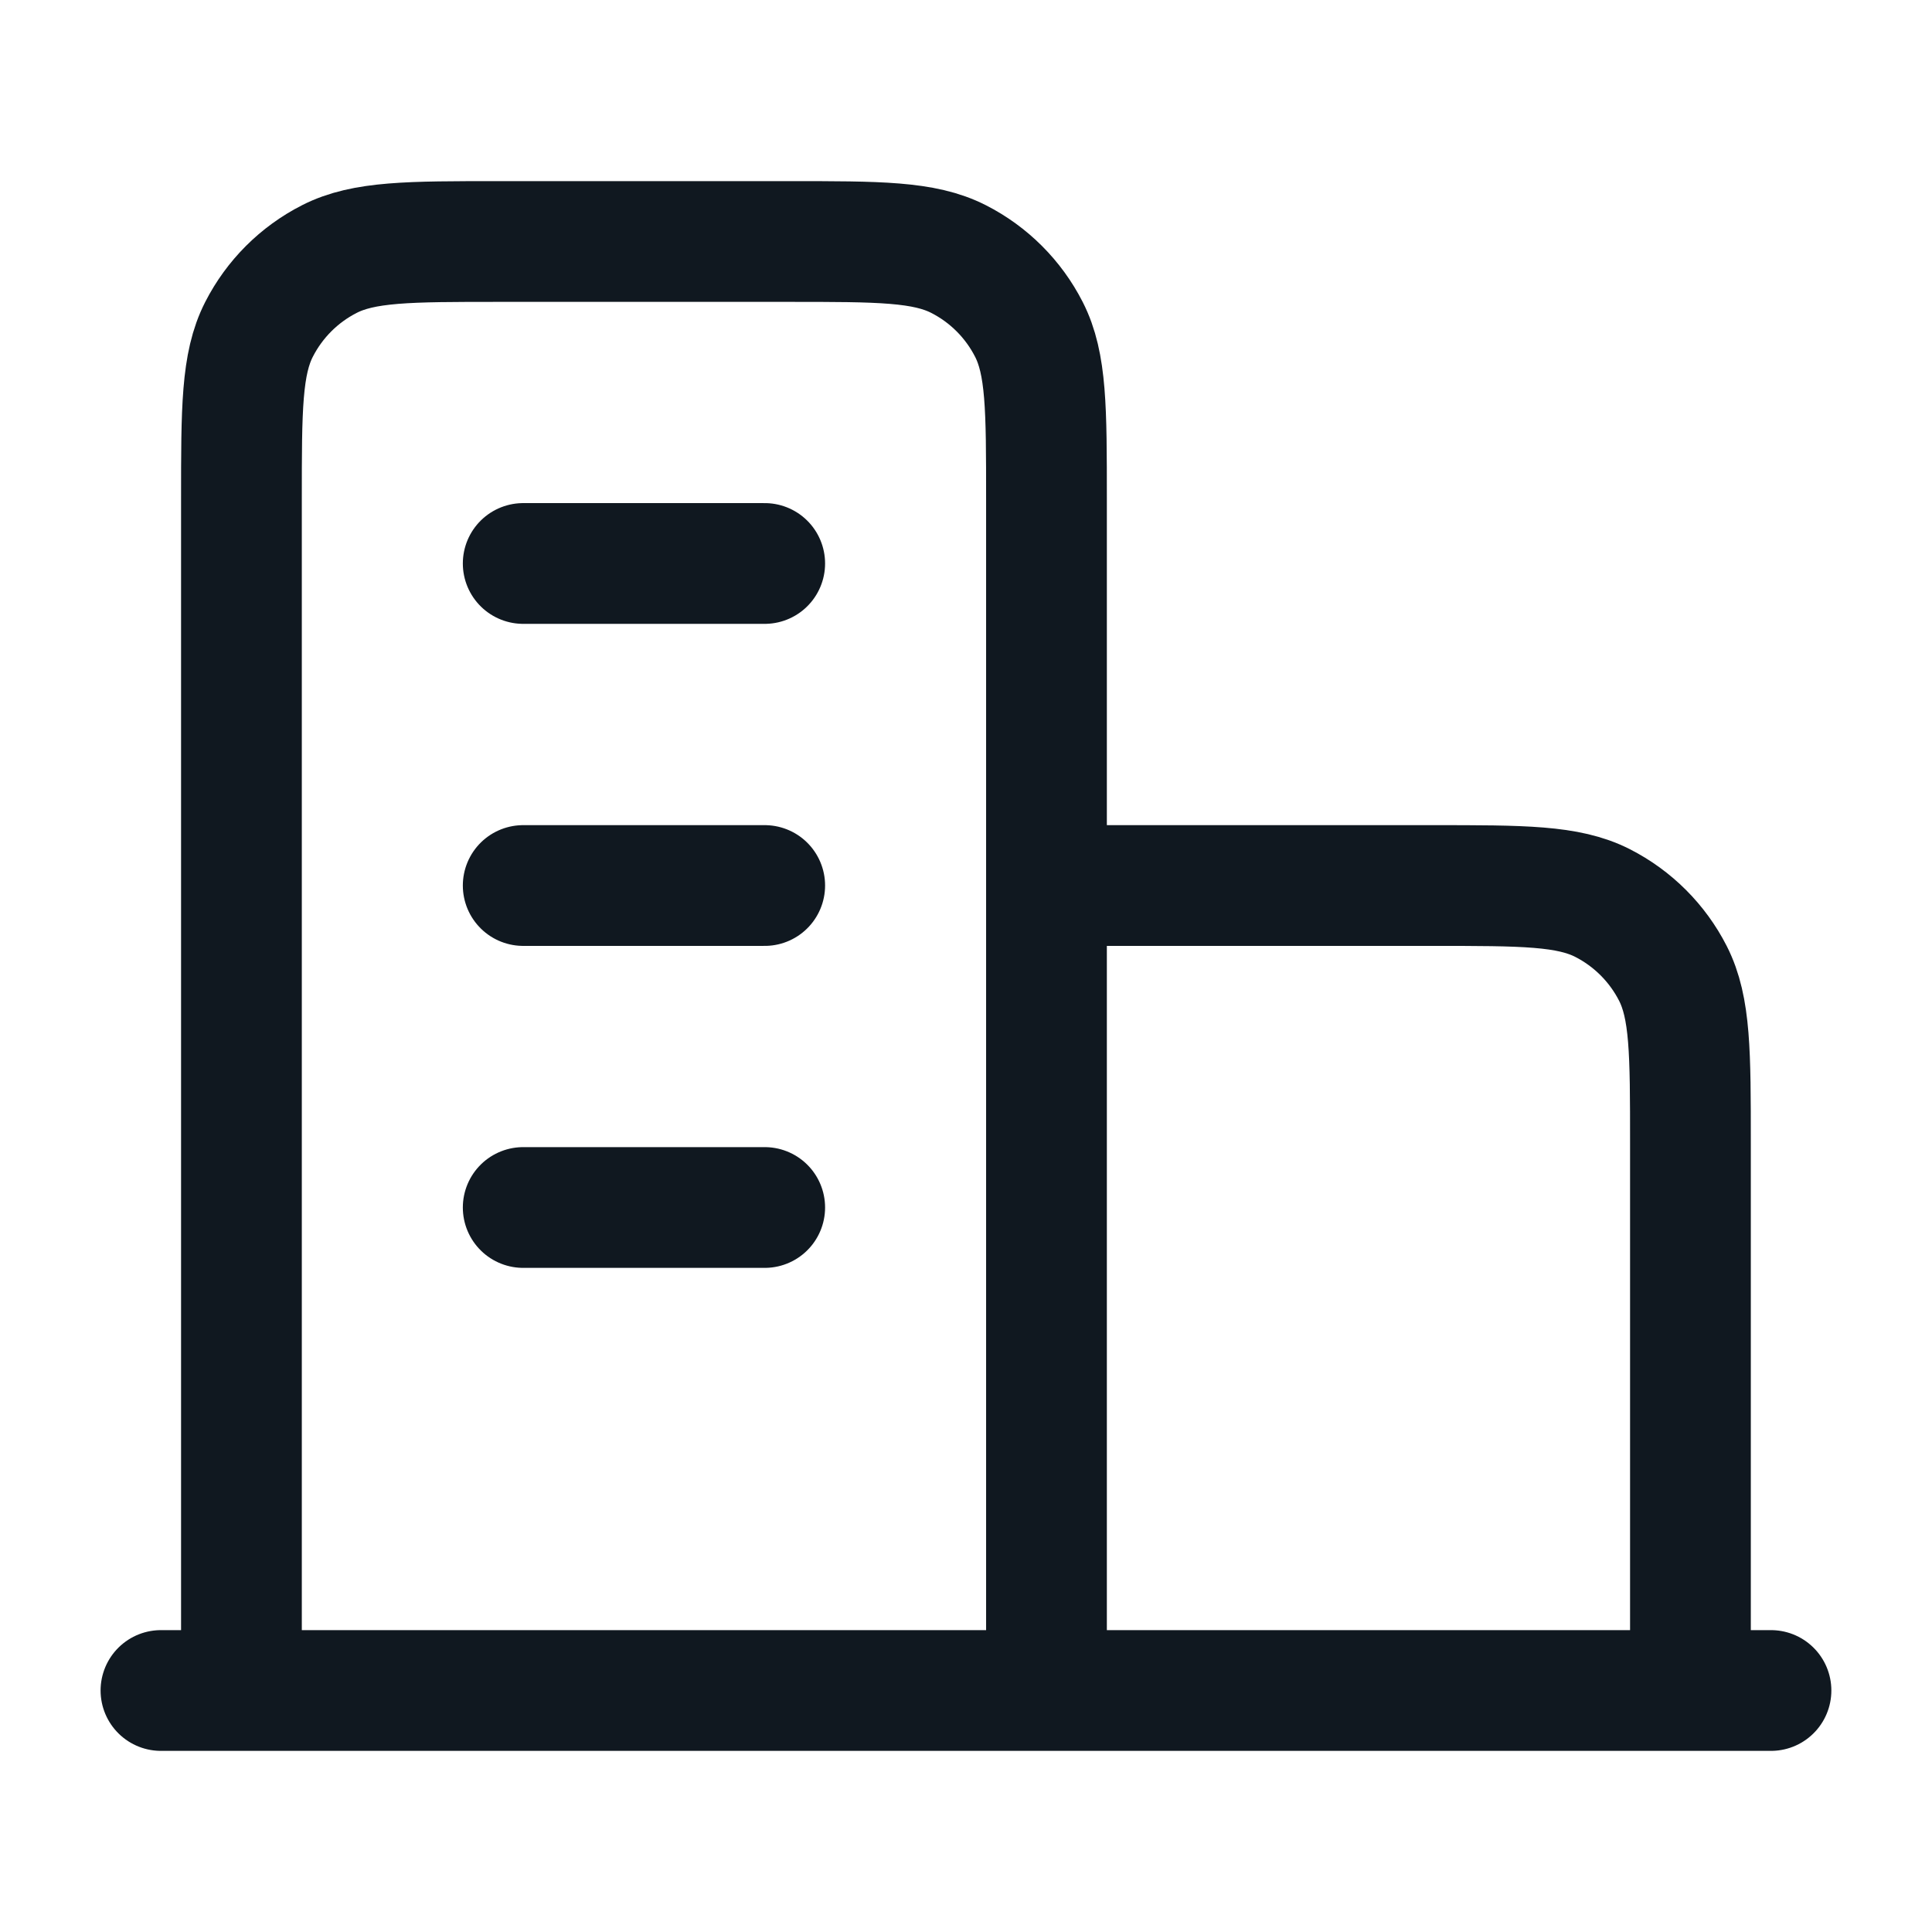
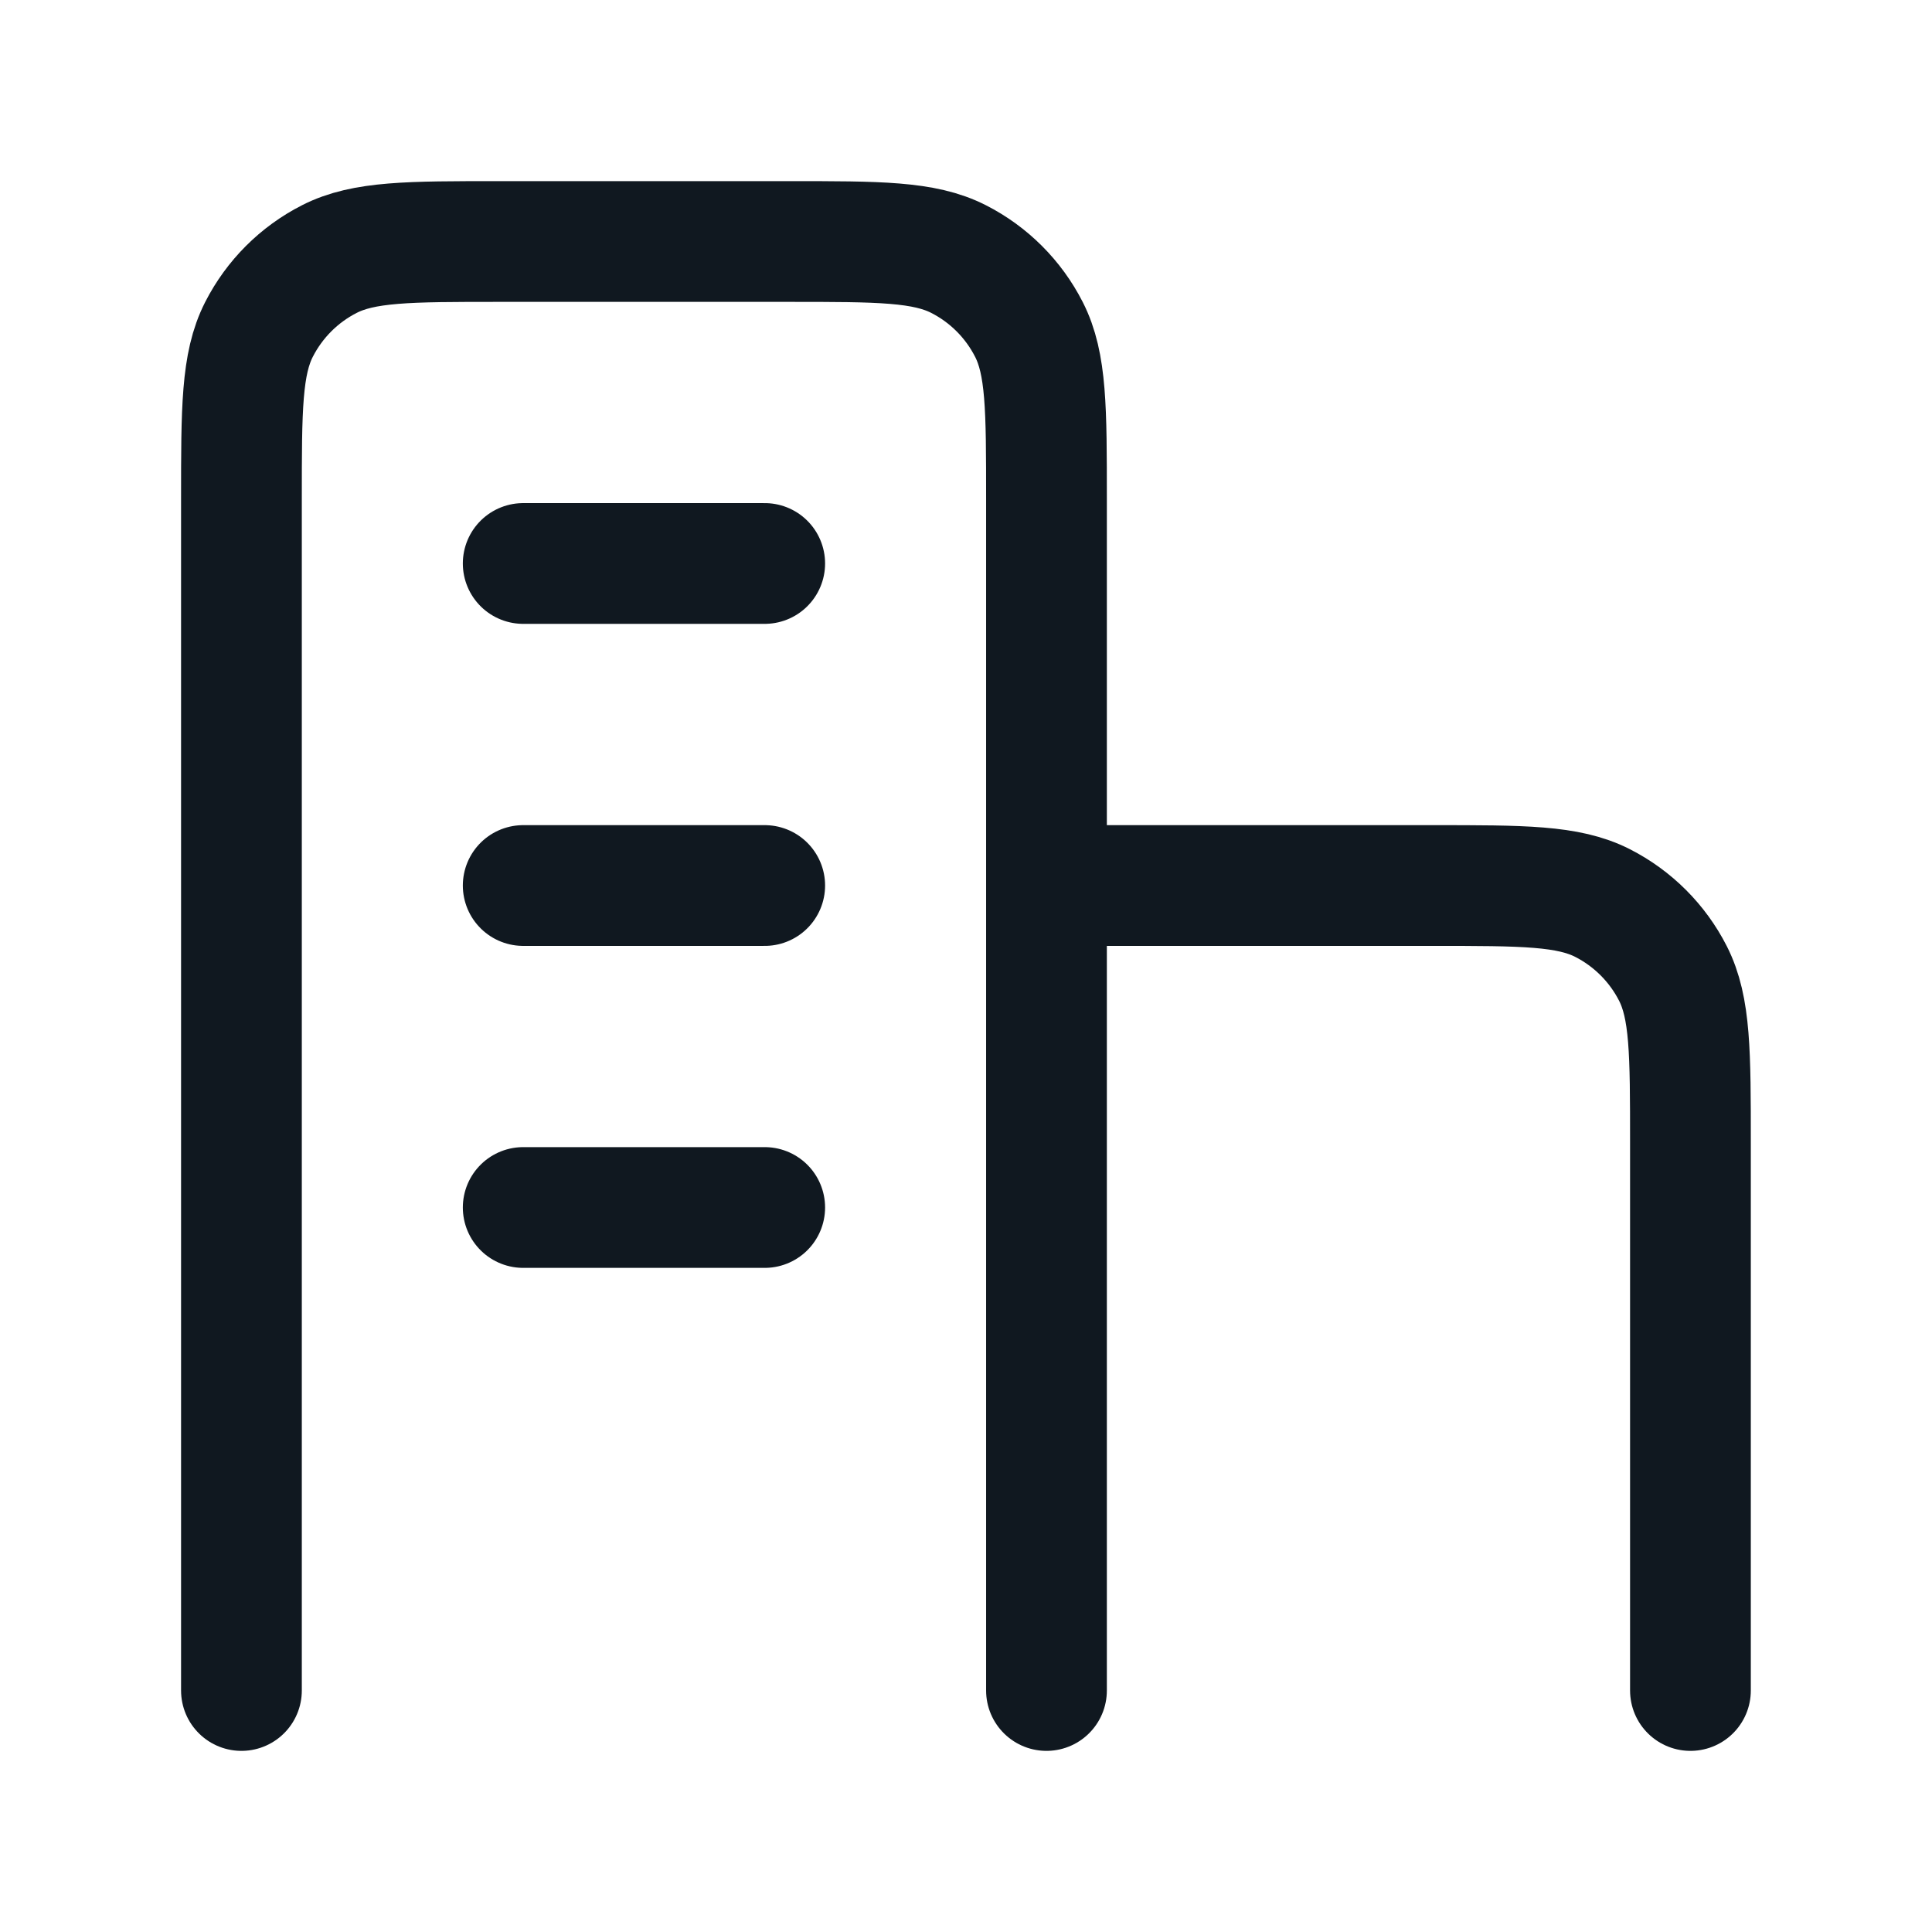
<svg xmlns="http://www.w3.org/2000/svg" width="32" height="32" viewBox="0 0 32 32" fill="none">
  <g id="building-05">
-     <path id="Icon" d="M17.333 14.667H23.733C25.226 14.667 25.973 14.667 26.543 14.957C27.045 15.213 27.453 15.621 27.709 16.123C27.999 16.693 27.999 17.44 27.999 18.933V28M17.333 28V8.267C17.333 6.773 17.333 6.026 17.042 5.456C16.786 4.954 16.378 4.546 15.877 4.291C15.306 4 14.559 4 13.066 4H8.266C6.773 4 6.026 4 5.455 4.291C4.954 4.546 4.546 4.954 4.29 5.456C3.999 6.026 3.999 6.773 3.999 8.267V28M29.333 28H2.666M8.666 9.333H12.666M8.666 14.667H12.666M8.666 20H12.666" stroke="#101820" stroke-width="2" stroke-linecap="round" stroke-linejoin="round" />
+     <path id="Icon" d="M17.333 14.667H23.733C25.226 14.667 25.973 14.667 26.543 14.957C27.045 15.213 27.453 15.621 27.709 16.123C27.999 16.693 27.999 17.44 27.999 18.933V28M17.333 28V8.267C17.333 6.773 17.333 6.026 17.042 5.456C16.786 4.954 16.378 4.546 15.877 4.291C15.306 4 14.559 4 13.066 4H8.266C6.773 4 6.026 4 5.455 4.291C4.954 4.546 4.546 4.954 4.29 5.456C3.999 6.026 3.999 6.773 3.999 8.267V28M29.333 28M8.666 9.333H12.666M8.666 14.667H12.666M8.666 20H12.666" stroke="#101820" stroke-width="2" stroke-linecap="round" stroke-linejoin="round" />
  </g>
</svg>